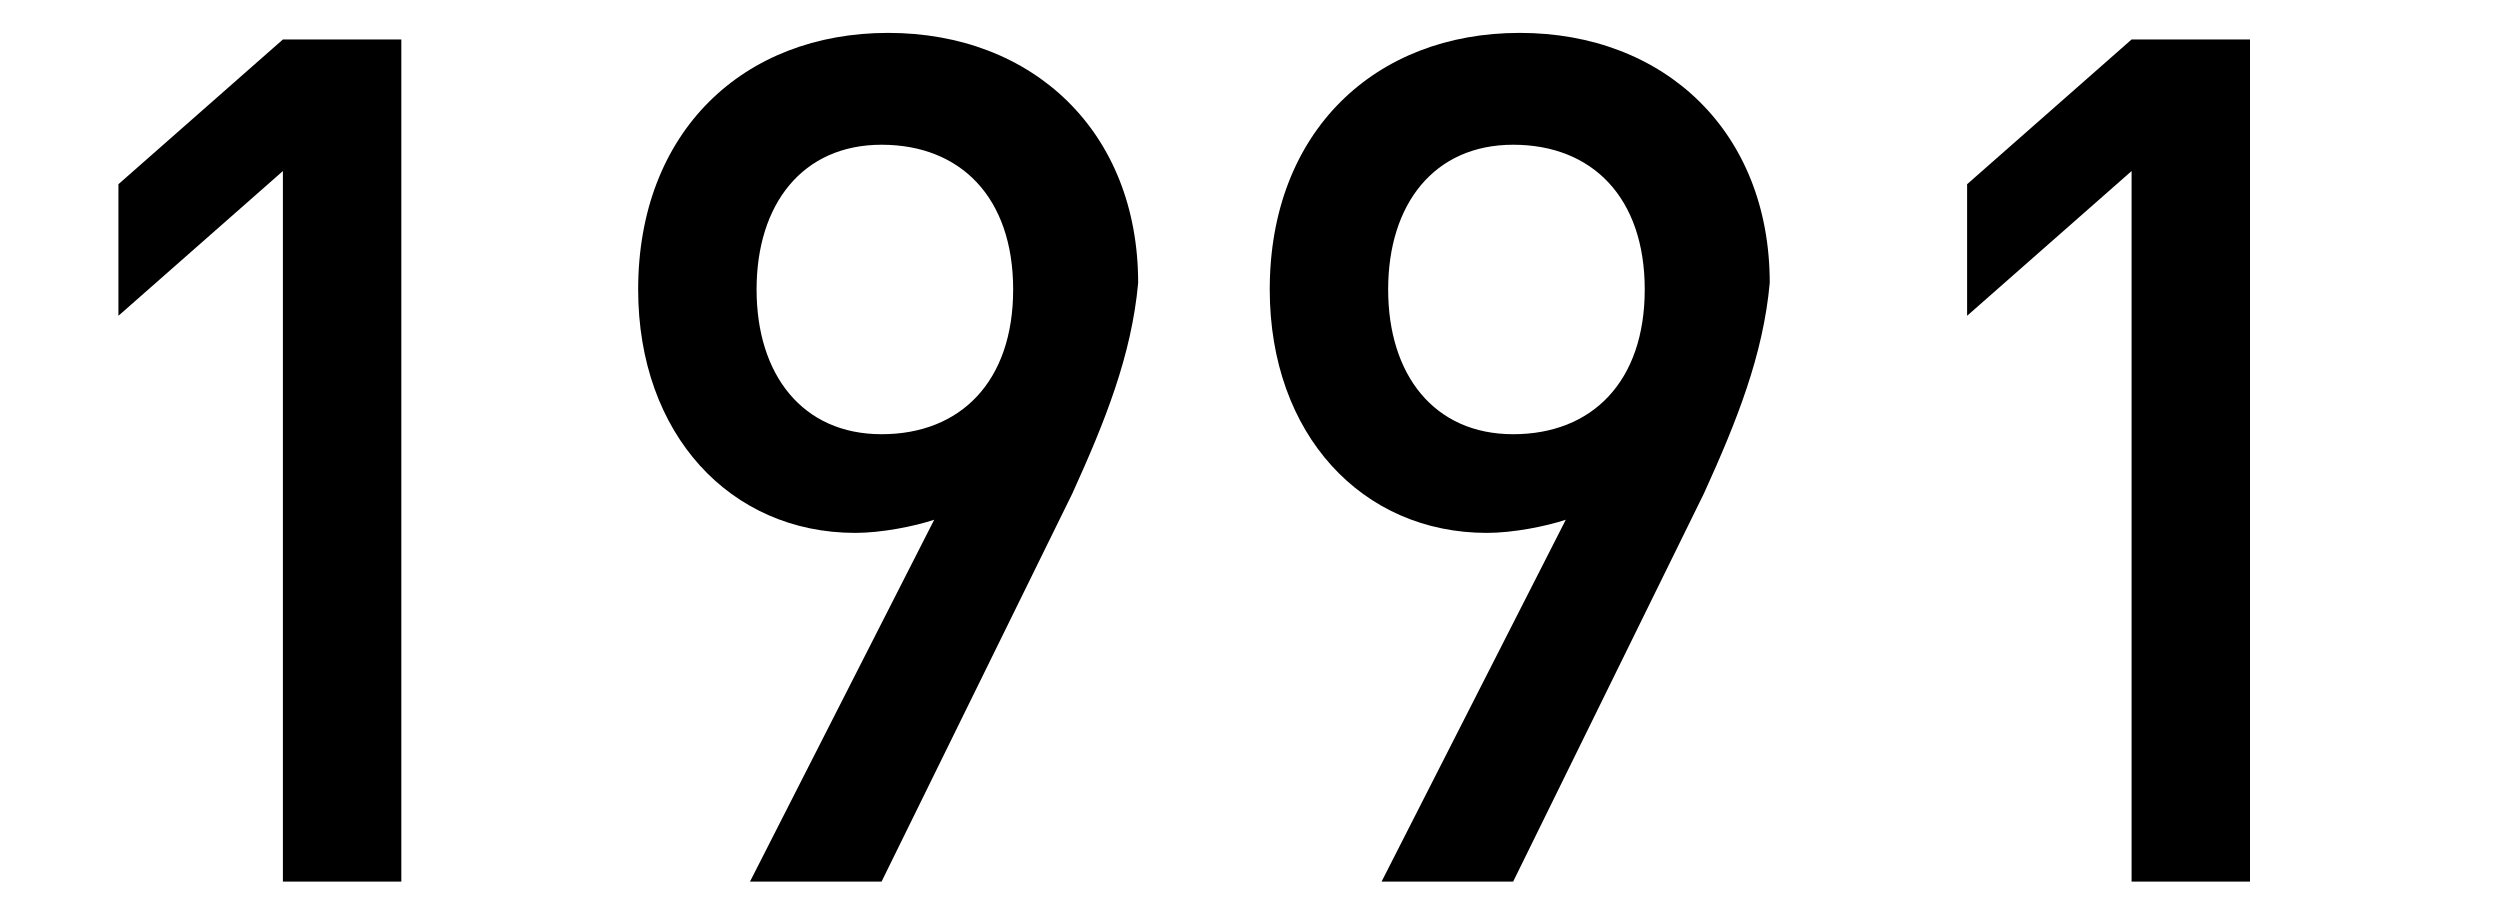
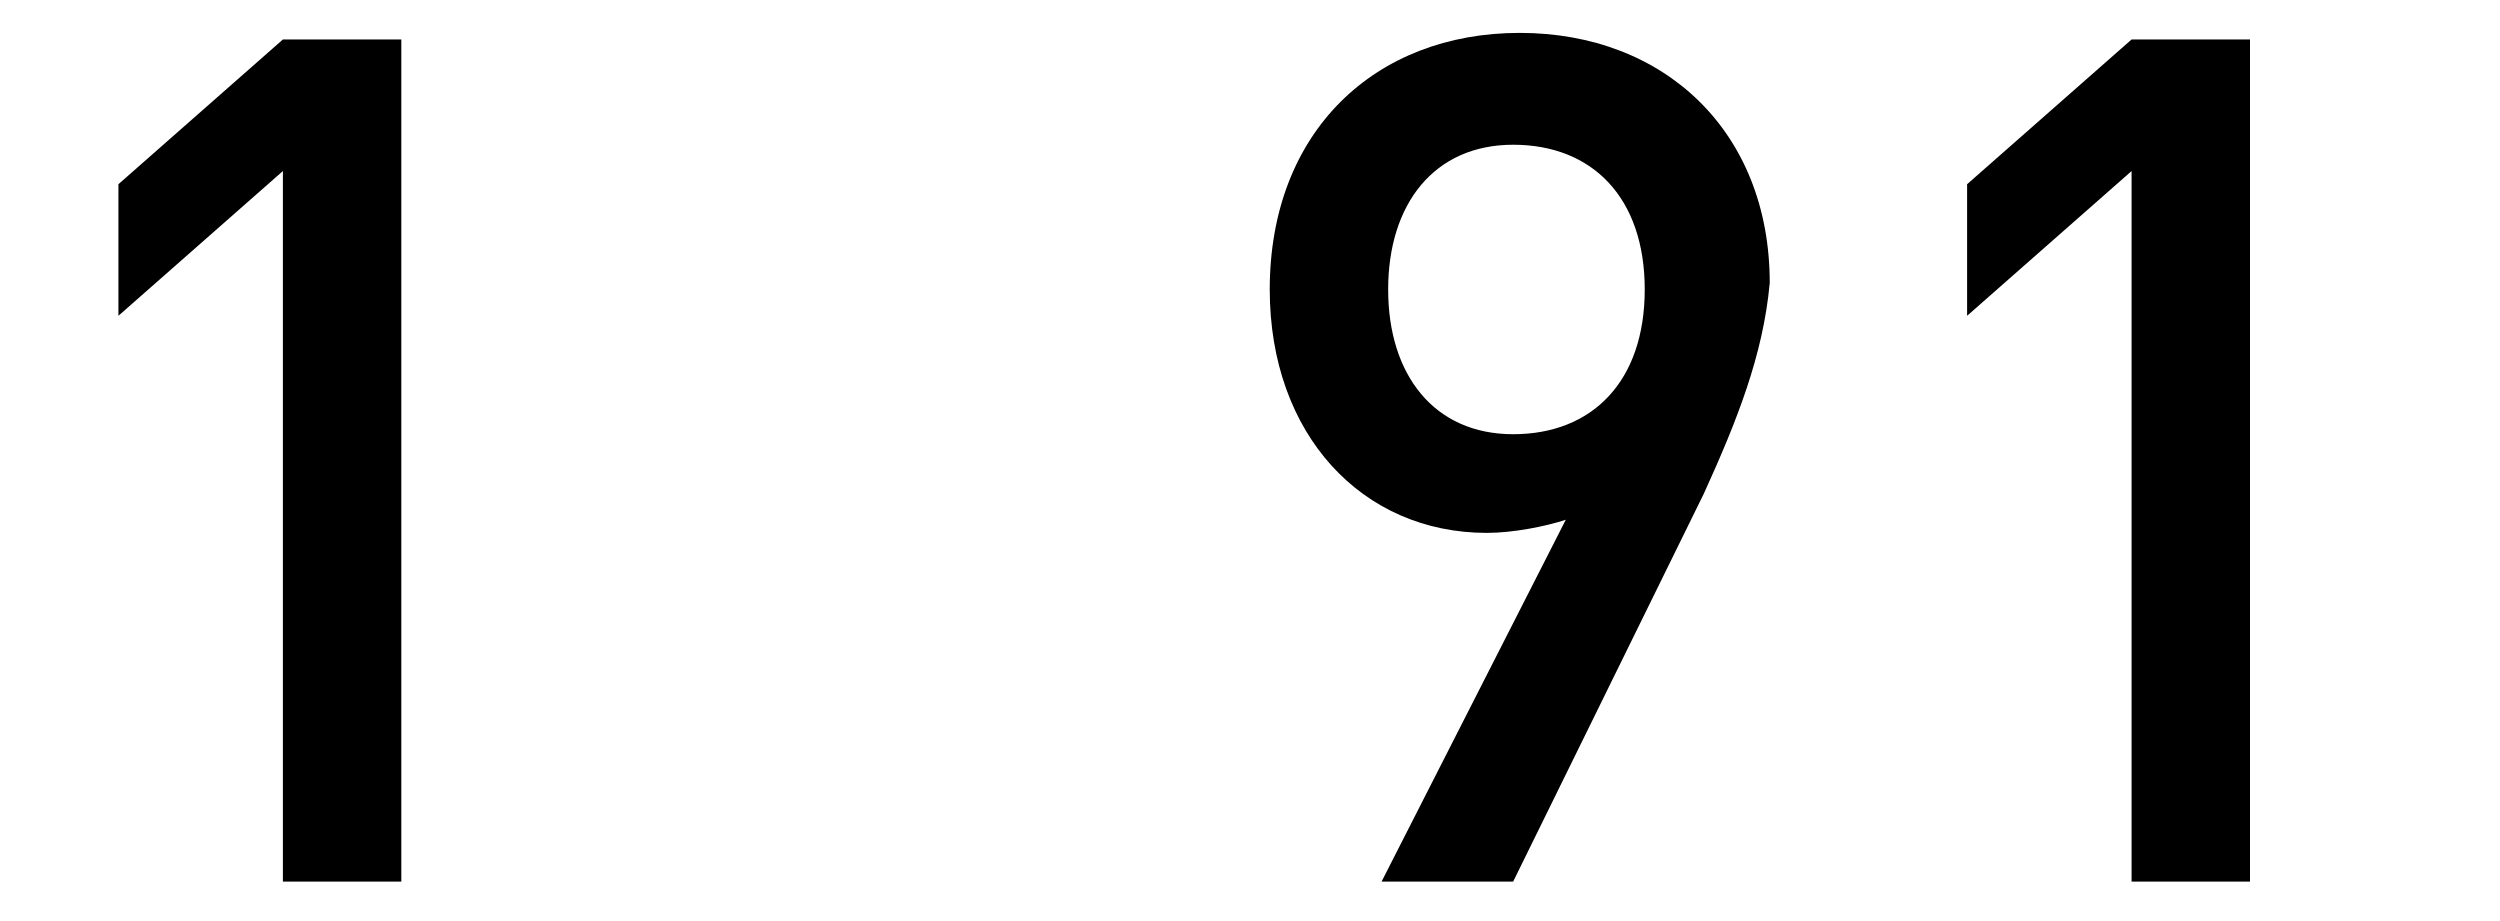
<svg xmlns="http://www.w3.org/2000/svg" version="1.1" id="レイヤー_1" x="0px" y="0px" width="38" height="14" viewBox="0 0 38 14" style="enable-background:new 0 0 38 14;" xml:space="preserve">
  <style type="text/css">
	.st0{enable-background:new    ;}
</style>
  <g class="st0">
    <path d="M4.3,13.4V2.6L1.8,4.8v-2l2.5-2.2h1.8v12.8H4.3z" />
  </g>
  <g class="st0">
-     <path d="M16.3,7.5l-2.9,5.9h-2l2.8-5.5c-0.3,0.1-0.8,0.2-1.2,0.2c-1.9,0-3.3-1.5-3.3-3.7c0-2.4,1.6-3.9,3.8-3.9   c2.2,0,3.8,1.5,3.8,3.8C17.2,5.4,16.8,6.4,16.3,7.5z M13.4,2.2c-1.2,0-1.9,0.9-1.9,2.2c0,1.3,0.7,2.2,1.9,2.2c1.2,0,2-0.8,2-2.2   C15.4,3,14.6,2.2,13.4,2.2z" />
    <path d="M25.9,7.5l-2.9,5.9h-2l2.8-5.5c-0.3,0.1-0.8,0.2-1.2,0.2c-1.9,0-3.3-1.5-3.3-3.7c0-2.4,1.6-3.9,3.8-3.9   c2.2,0,3.8,1.5,3.8,3.8C26.8,5.4,26.4,6.4,25.9,7.5z M23,2.2c-1.2,0-1.9,0.9-1.9,2.2c0,1.3,0.7,2.2,1.9,2.2c1.2,0,2-0.8,2-2.2   C25,3,24.2,2.2,23,2.2z" />
    <path d="M32.4,13.4V2.6l-2.5,2.2v-2l2.5-2.2h1.8v12.8H32.4z" />
  </g>
</svg>